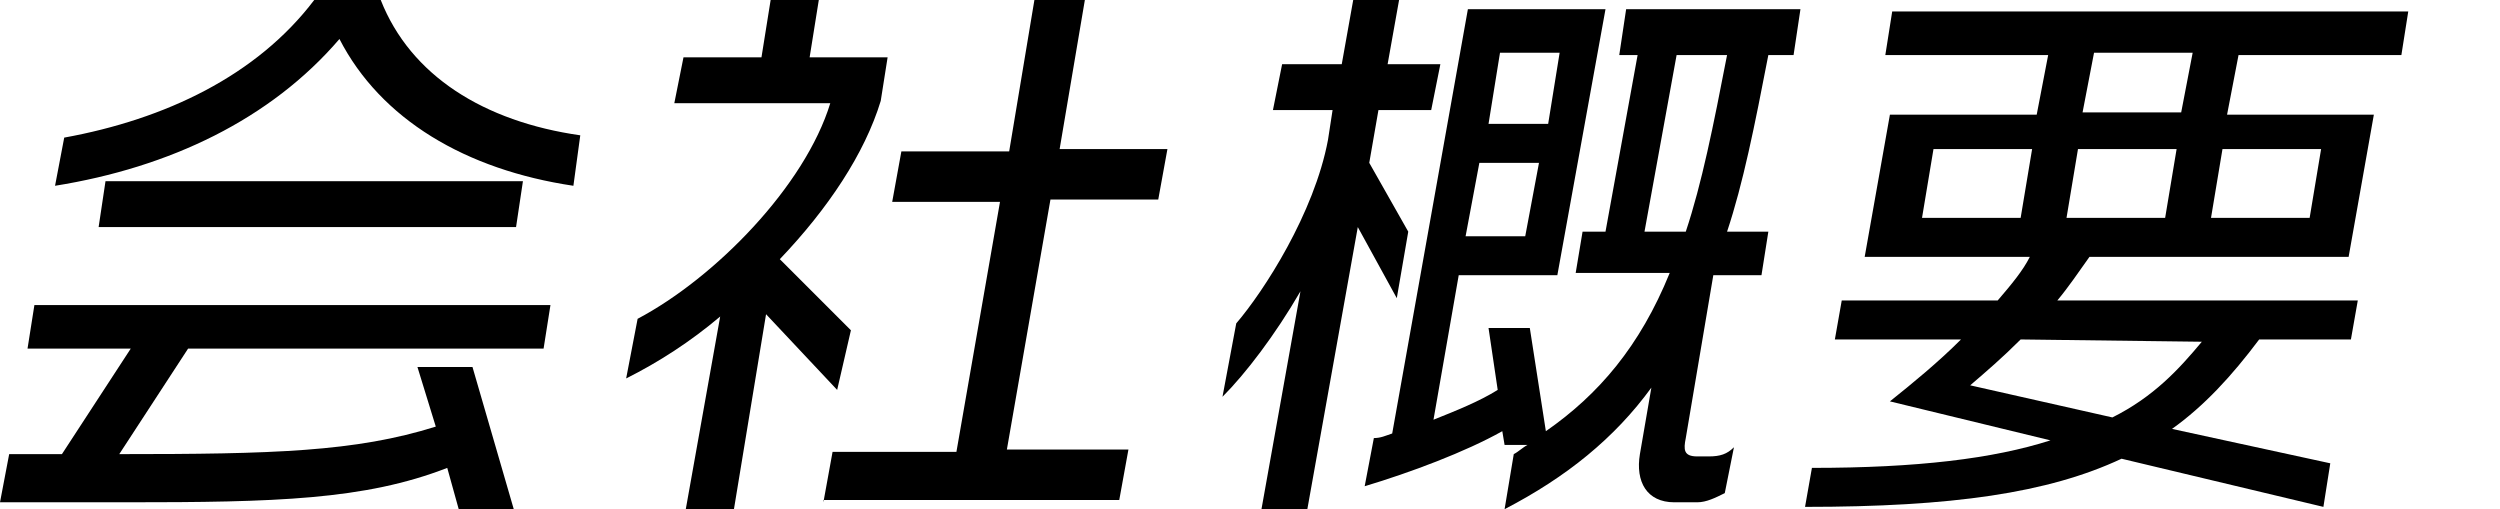
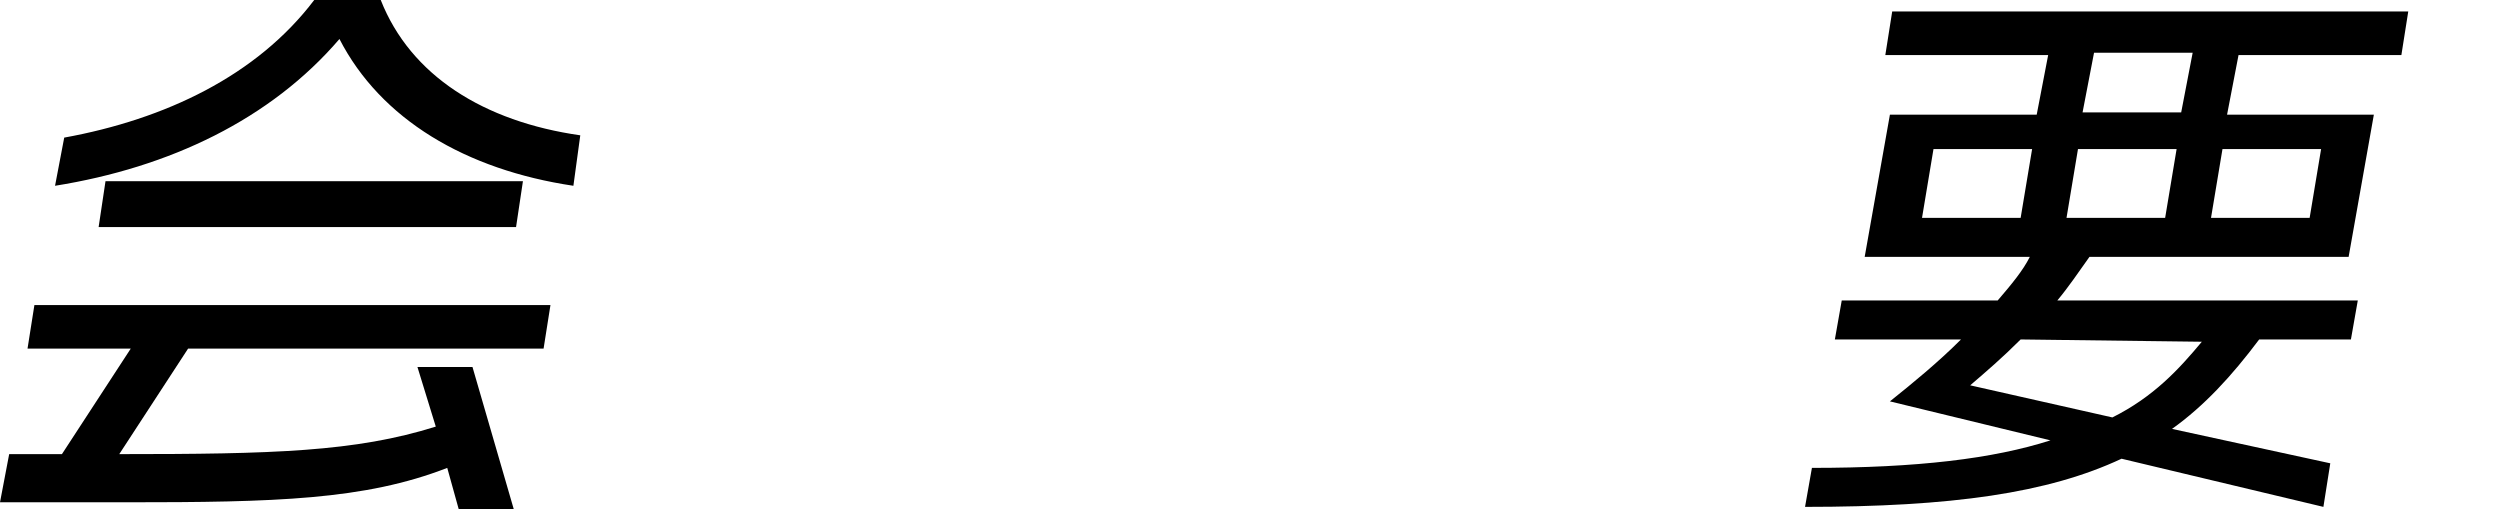
<svg xmlns="http://www.w3.org/2000/svg" version="1.1" id="レイヤー_1" x="0px" y="0px" viewBox="0 0 109 22.2" style="enable-background:new 0 0 109 22.2;" xml:space="preserve">
  <g>
    <path d="M20,22.2l-0.5-1.8c-3.6,1.4-7.5,1.5-14,1.5H0l0.4-2.1c0.8,0,1.5,0,2.3,0l3-4.6H1.2l0.3-1.9H24l-0.3,1.9H8.2l-3,4.6   c6.7,0,10.3-0.1,13.8-1.2L18.2,16h2.4l1.8,6.2H20z M14.8,1.7c-3,3.5-7.4,5.6-12.4,6.4L2.8,6c4.4-0.8,8.4-2.7,10.9-6h2.9   c1.3,3.3,4.5,5.3,8.7,5.9L25,8.1C20.3,7.4,16.6,5.2,14.8,1.7z M4.3,9.9l0.3-2h18.2l-0.3,2H4.3z" />
-     <path d="M33.4,13.7L32,22.2h-2.1l1.5-8.4c-1.3,1.1-2.7,2-4.1,2.7l0.5-2.6c3.4-1.8,7.3-5.8,8.4-9.4h-6.8l0.4-2h3.4L33.6,0h2.1   l-0.4,2.5h3.4l-0.3,1.9c-0.7,2.3-2.3,4.7-4.4,6.9l3.1,3.1L36.5,17L33.4,13.7z M35.9,21.9l0.4-2.2h5.4l1.9-10.9h-4.7l0.4-2.2H44   L45.1,0h2.2l-1.1,6.5h4.7l-0.4,2.2h-4.7l-1.9,10.9h5.3l-0.4,2.2H35.9V21.9z" />
-     <path d="M59.2,9.9L57,22.2h-2l1.7-9.5c-1.1,1.9-2.4,3.6-3.4,4.6l0.6-3.2c1.2-1.4,3.4-4.8,4-8l0.2-1.3h-2.6l0.4-2h2.6L59,0h2   l-0.5,2.8h2.3l-0.4,2h-2.3l-0.4,2.3l1.7,3L60.9,13L59.2,9.9z M74,21.9h-1c-1.2,0-1.7-0.9-1.5-2.1l0.5-2.9c-1.6,2.2-3.7,3.9-6.4,5.3   l0.4-2.4c0.2-0.1,0.4-0.3,0.6-0.4h-1l-0.1-0.6c-1.6,0.9-4,1.8-6,2.4l0.4-2.1c0.3,0,0.5-0.1,0.8-0.2L64,0.4h6L67.9,12h-4.3l-1.1,6.3   c1-0.4,2-0.8,2.8-1.3l-0.4-2.7h1.8l0.7,4.5c2.3-1.6,4.1-3.7,5.4-6.9h-4.1l0.3-1.8h1l1.4-7.7h-0.8l0.3-2h7.6l-0.3,2h-1.1   C76.5,5.5,76,8,75.3,10.1h1.8L76.8,12h-2.1l-1.2,7.1c-0.1,0.5-0.1,0.8,0.5,0.8h0.5c0.5,0,0.8-0.1,1.1-0.4l-0.4,2   C74.8,21.7,74.4,21.9,74,21.9z M67.1,7.1h-2.6l-0.6,3.2h2.6L67.1,7.1z M68,2.3h-2.6l-0.5,3.1h2.6L68,2.3z M73.1,2.4l-1.4,7.7h1.8   c0.7-2.1,1.2-4.6,1.8-7.7C75.3,2.4,73.1,2.4,73.1,2.4z" />
    <path d="M92.5,20c-3.2,1.5-7.4,2.1-13.8,2.1l0.3-1.7c4.6,0,7.9-0.4,10.4-1.2l-7-1.7c1-0.8,2.1-1.7,3.1-2.7H80l0.3-1.7h6.8   c0.6-0.7,1.1-1.3,1.4-1.9h-7.2L82.4,5h6.4l0.5-2.6h-7.1l0.3-1.9H105l-0.3,1.9h-7.1L97.1,5h6.4l-1.1,6.2H91.1   c-0.5,0.7-0.9,1.3-1.4,1.9h13.1l-0.3,1.7h-4c-1.2,1.6-2.4,2.9-3.8,3.9l6.9,1.5l-0.3,1.9L92.5,20z M88.6,6.5h-4.3l-0.5,3h4.3   L88.6,6.5z M88.1,14.8c-0.8,0.8-1.5,1.4-2.2,2l6.2,1.4c1.8-0.9,2.9-2.1,3.9-3.3L88.1,14.8L88.1,14.8z M94.9,6.5h-4.3l-0.5,3h4.3   L94.9,6.5z M95.6,2.3h-4.3l-0.5,2.6h4.3L95.6,2.3z M101.2,6.5h-4.3l-0.5,3h4.3L101.2,6.5z" />
  </g>
</svg>